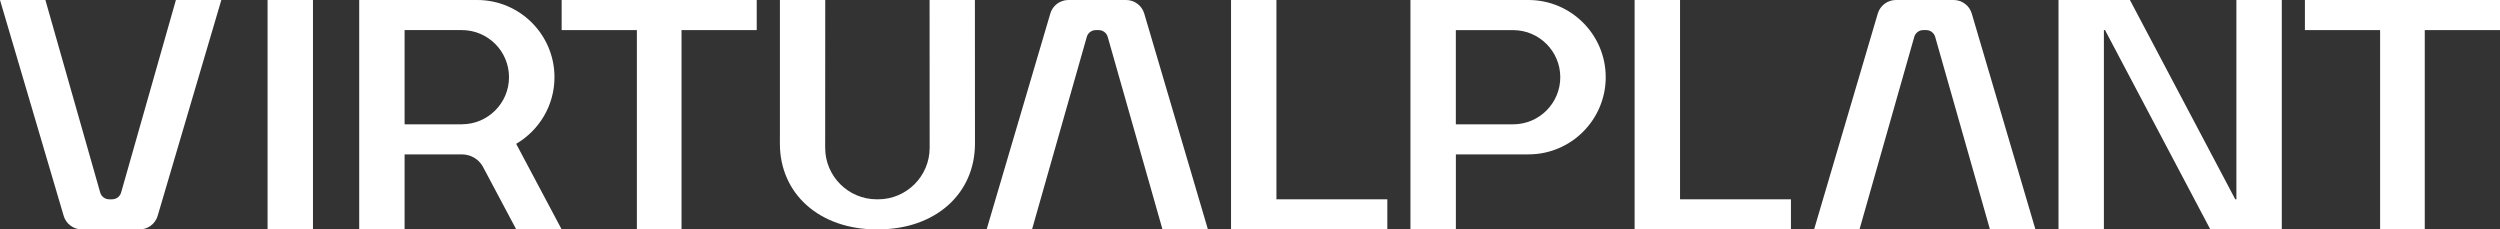
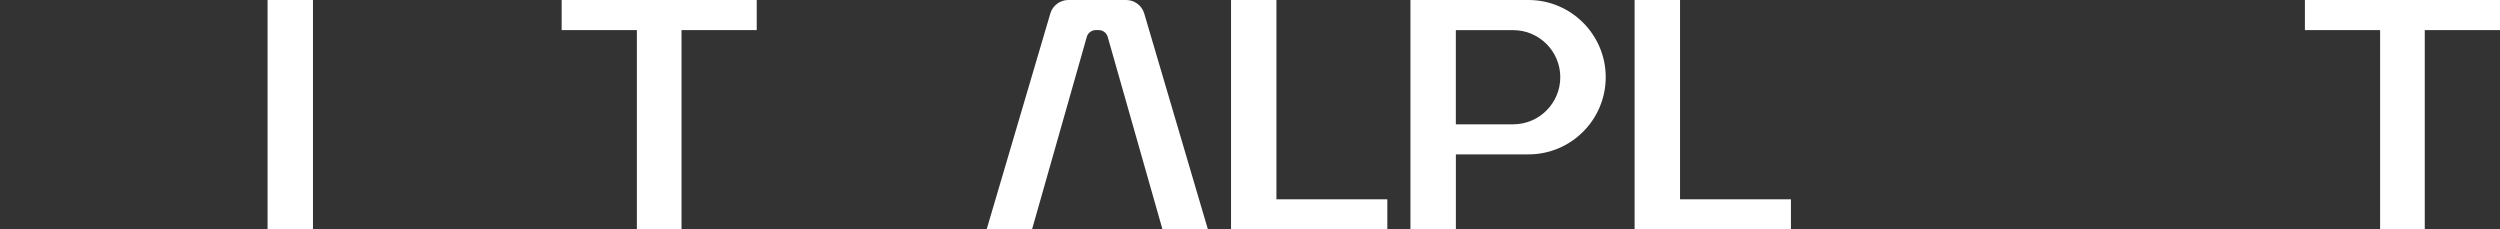
<svg xmlns="http://www.w3.org/2000/svg" id="b" viewBox="0 0 706.07 64.79">
  <rect x="0" y="0" width="706.07" height="64.79" fill="#333333" stroke="none" />
  <defs>
    <style>.d{fill:#fff;stroke-width:0px;}</style>
  </defs>
  <g id="c">
    <polygon class="d" points="179.87 64.79 179.87 8.5 158.63 8.5 158.63 0 213.72 0 213.72 8.5 192.48 8.5 192.48 64.79 179.87 64.79" />
    <rect class="d" x="75.57" y="0" width="12.82" height="64.79" />
-     <path class="d" d="m158.63,64.79l-7.21-13.56-5.64-10.61c6.47-3.79,10.82-10.8,10.82-18.82C156.6,9.78,146.82,0,134.78,0h-33.33v64.79h12.82v-21.19h16.2c.67,0,1.34.1,1.98.3,1.65.5,3.11,1.64,3.98,3.27h0l2.16,4.06,7.21,13.56h12.82Zm-28.16-29.68h-16.2V8.5h8.25s7.94,0,7.94,0c7.34,0,13.3,5.97,13.3,13.3s-5.97,13.3-13.3,13.3Z" />
-     <path class="d" d="m49.68,0l-15.46,54.33c-.3,1.15-1.35,1.96-2.56,1.96h-.82c-1.2,0-2.26-.81-2.56-1.98L12.82,0H0l17.99,60.98c.66,2.24,2.76,3.81,5.1,3.81h16.33c2.34,0,4.44-1.57,5.1-3.81L62.51,0h-12.82Z" />
-     <path class="d" d="m247.61,64.79c-16.11,0-27.35-9.98-27.35-24.26,0-.16,0-3.35.01-3.54V0S233.07,0,233.07,0c0,10.59-.02,41.61-.02,41.74,0,8.02,6.53,14.55,14.55,14.55h.41c8.02,0,14.55-6.53,14.55-14.55,0-.13-.01-31.15-.02-41.74h12.8c0,10.61.02,40.4.02,40.52,0,14.29-11.25,24.26-27.35,24.26h-.41Z" />
    <path class="d" d="m328.32,64.79l-15.46-54.33c-.3-1.15-1.35-1.96-2.56-1.96h-.82c-1.2,0-2.26.81-2.56,1.98l-15.45,54.31h-12.82l17.99-60.98C297.29,1.57,299.39,0,301.73,0h16.33c2.34,0,4.44,1.57,5.1,3.81l17.99,60.98h-12.82Z" />
-     <path class="d" d="m562.02,64.79l-15.46-54.33c-.3-1.15-1.35-1.96-2.56-1.96h-.82c-1.2,0-2.26.81-2.56,1.98l-15.45,54.31h-12.82l17.99-60.98c.66-2.24,2.76-3.81,5.1-3.81h16.33c2.34,0,4.44,1.57,5.1,3.81l17.99,60.98h-12.82Z" />
    <polygon class="d" points="347.68 64.79 347.68 0 360.5 0 360.5 56.29 391.82 56.29 391.82 64.79 347.68 64.79" />
    <path class="d" d="m398.35,64.79V0h33.33c12.04,0,21.82,9.78,21.82,21.8s-9.78,21.8-21.8,21.8h-20.52v21.19h-12.82Zm12.82-56.29v26.61h16.2c7.34,0,13.3-5.97,13.3-13.3s-5.97-13.3-13.3-13.3h-7.94s-8.25,0-8.25,0Z" />
    <polygon class="d" points="461.66 64.79 461.66 0 474.49 0 474.49 56.29 505.81 56.29 505.81 64.79 461.66 64.79" />
    <polygon class="d" points="672.21 64.79 672.21 8.5 650.97 8.5 650.97 0 706.07 0 706.07 8.5 684.82 8.5 684.82 64.79 672.21 64.79" />
-     <polygon class="d" points="631.62 0 631.62 56.29 631.3 56.29 601.55 0 601.55 0 601.55 0 593.23 0 593.23 0 581.38 0 581.38 64.79 594.2 64.79 594.2 56.29 594.2 45.55 594.2 8.5 594.52 8.5 624.26 64.79 624.26 64.79 624.26 64.79 631.62 64.79 633.63 64.79 644.44 64.79 644.44 56.29 644.44 45.55 644.44 0 631.62 0" />
  </g>
</svg>